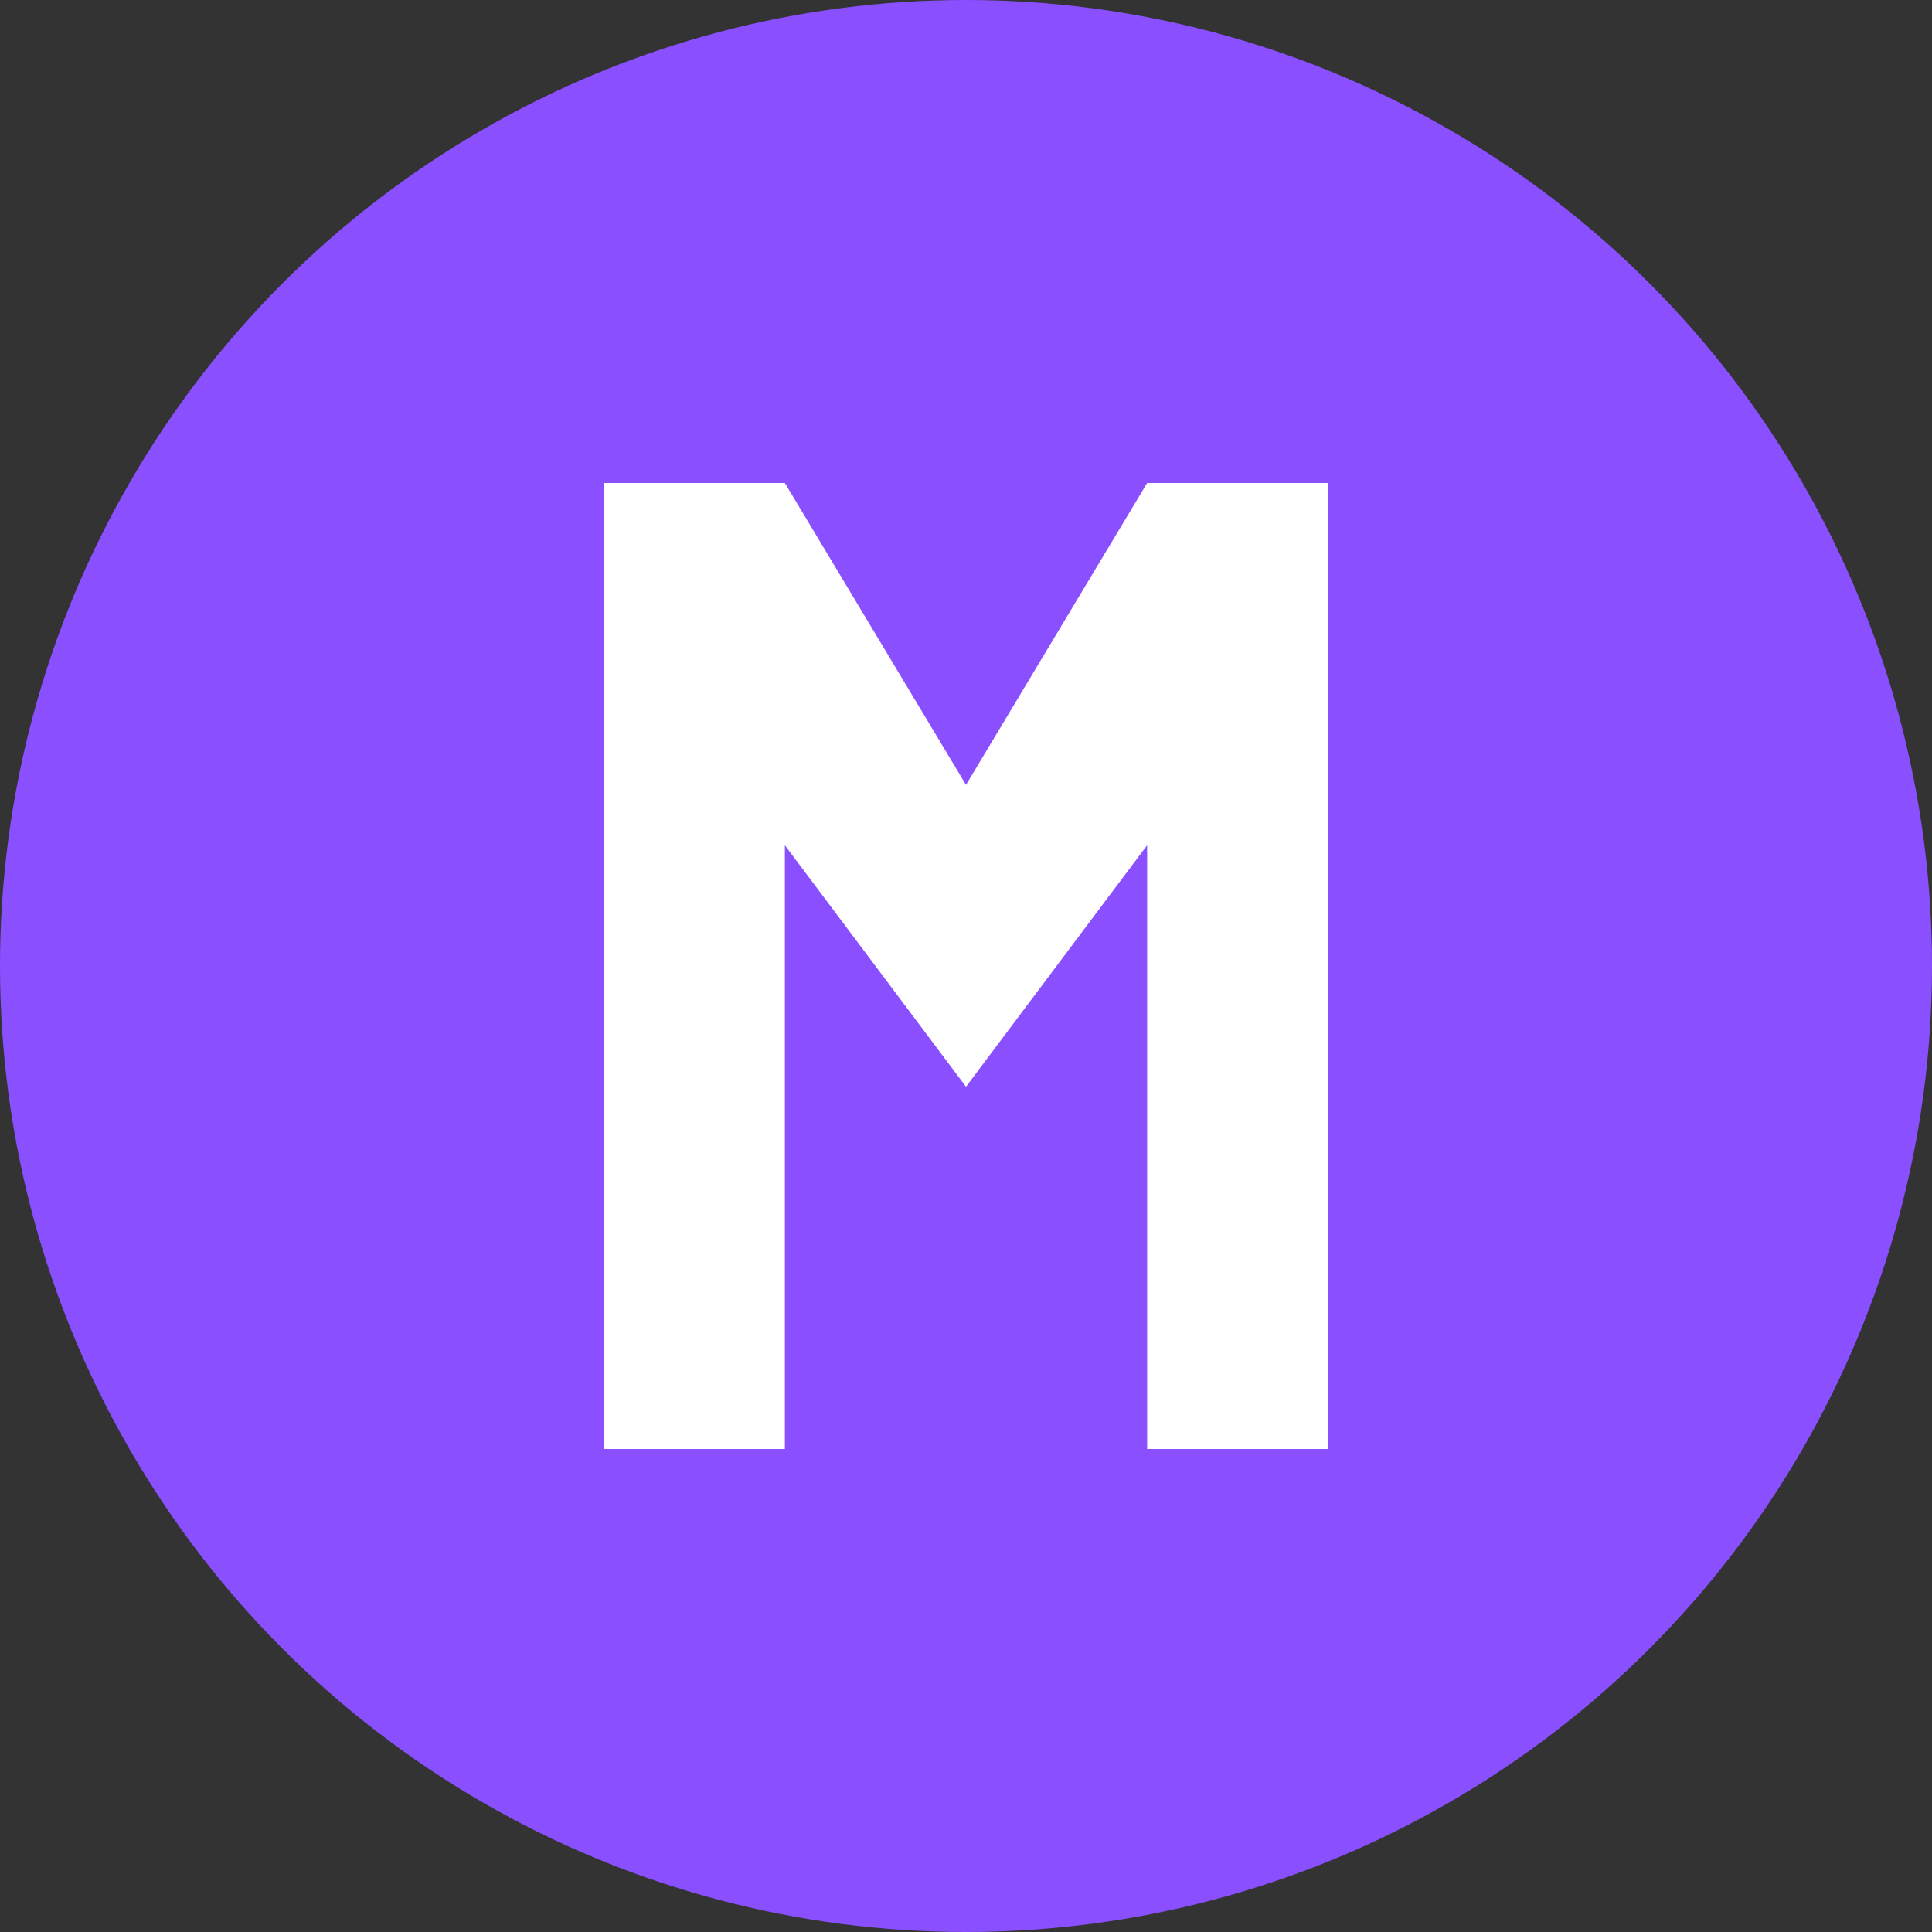
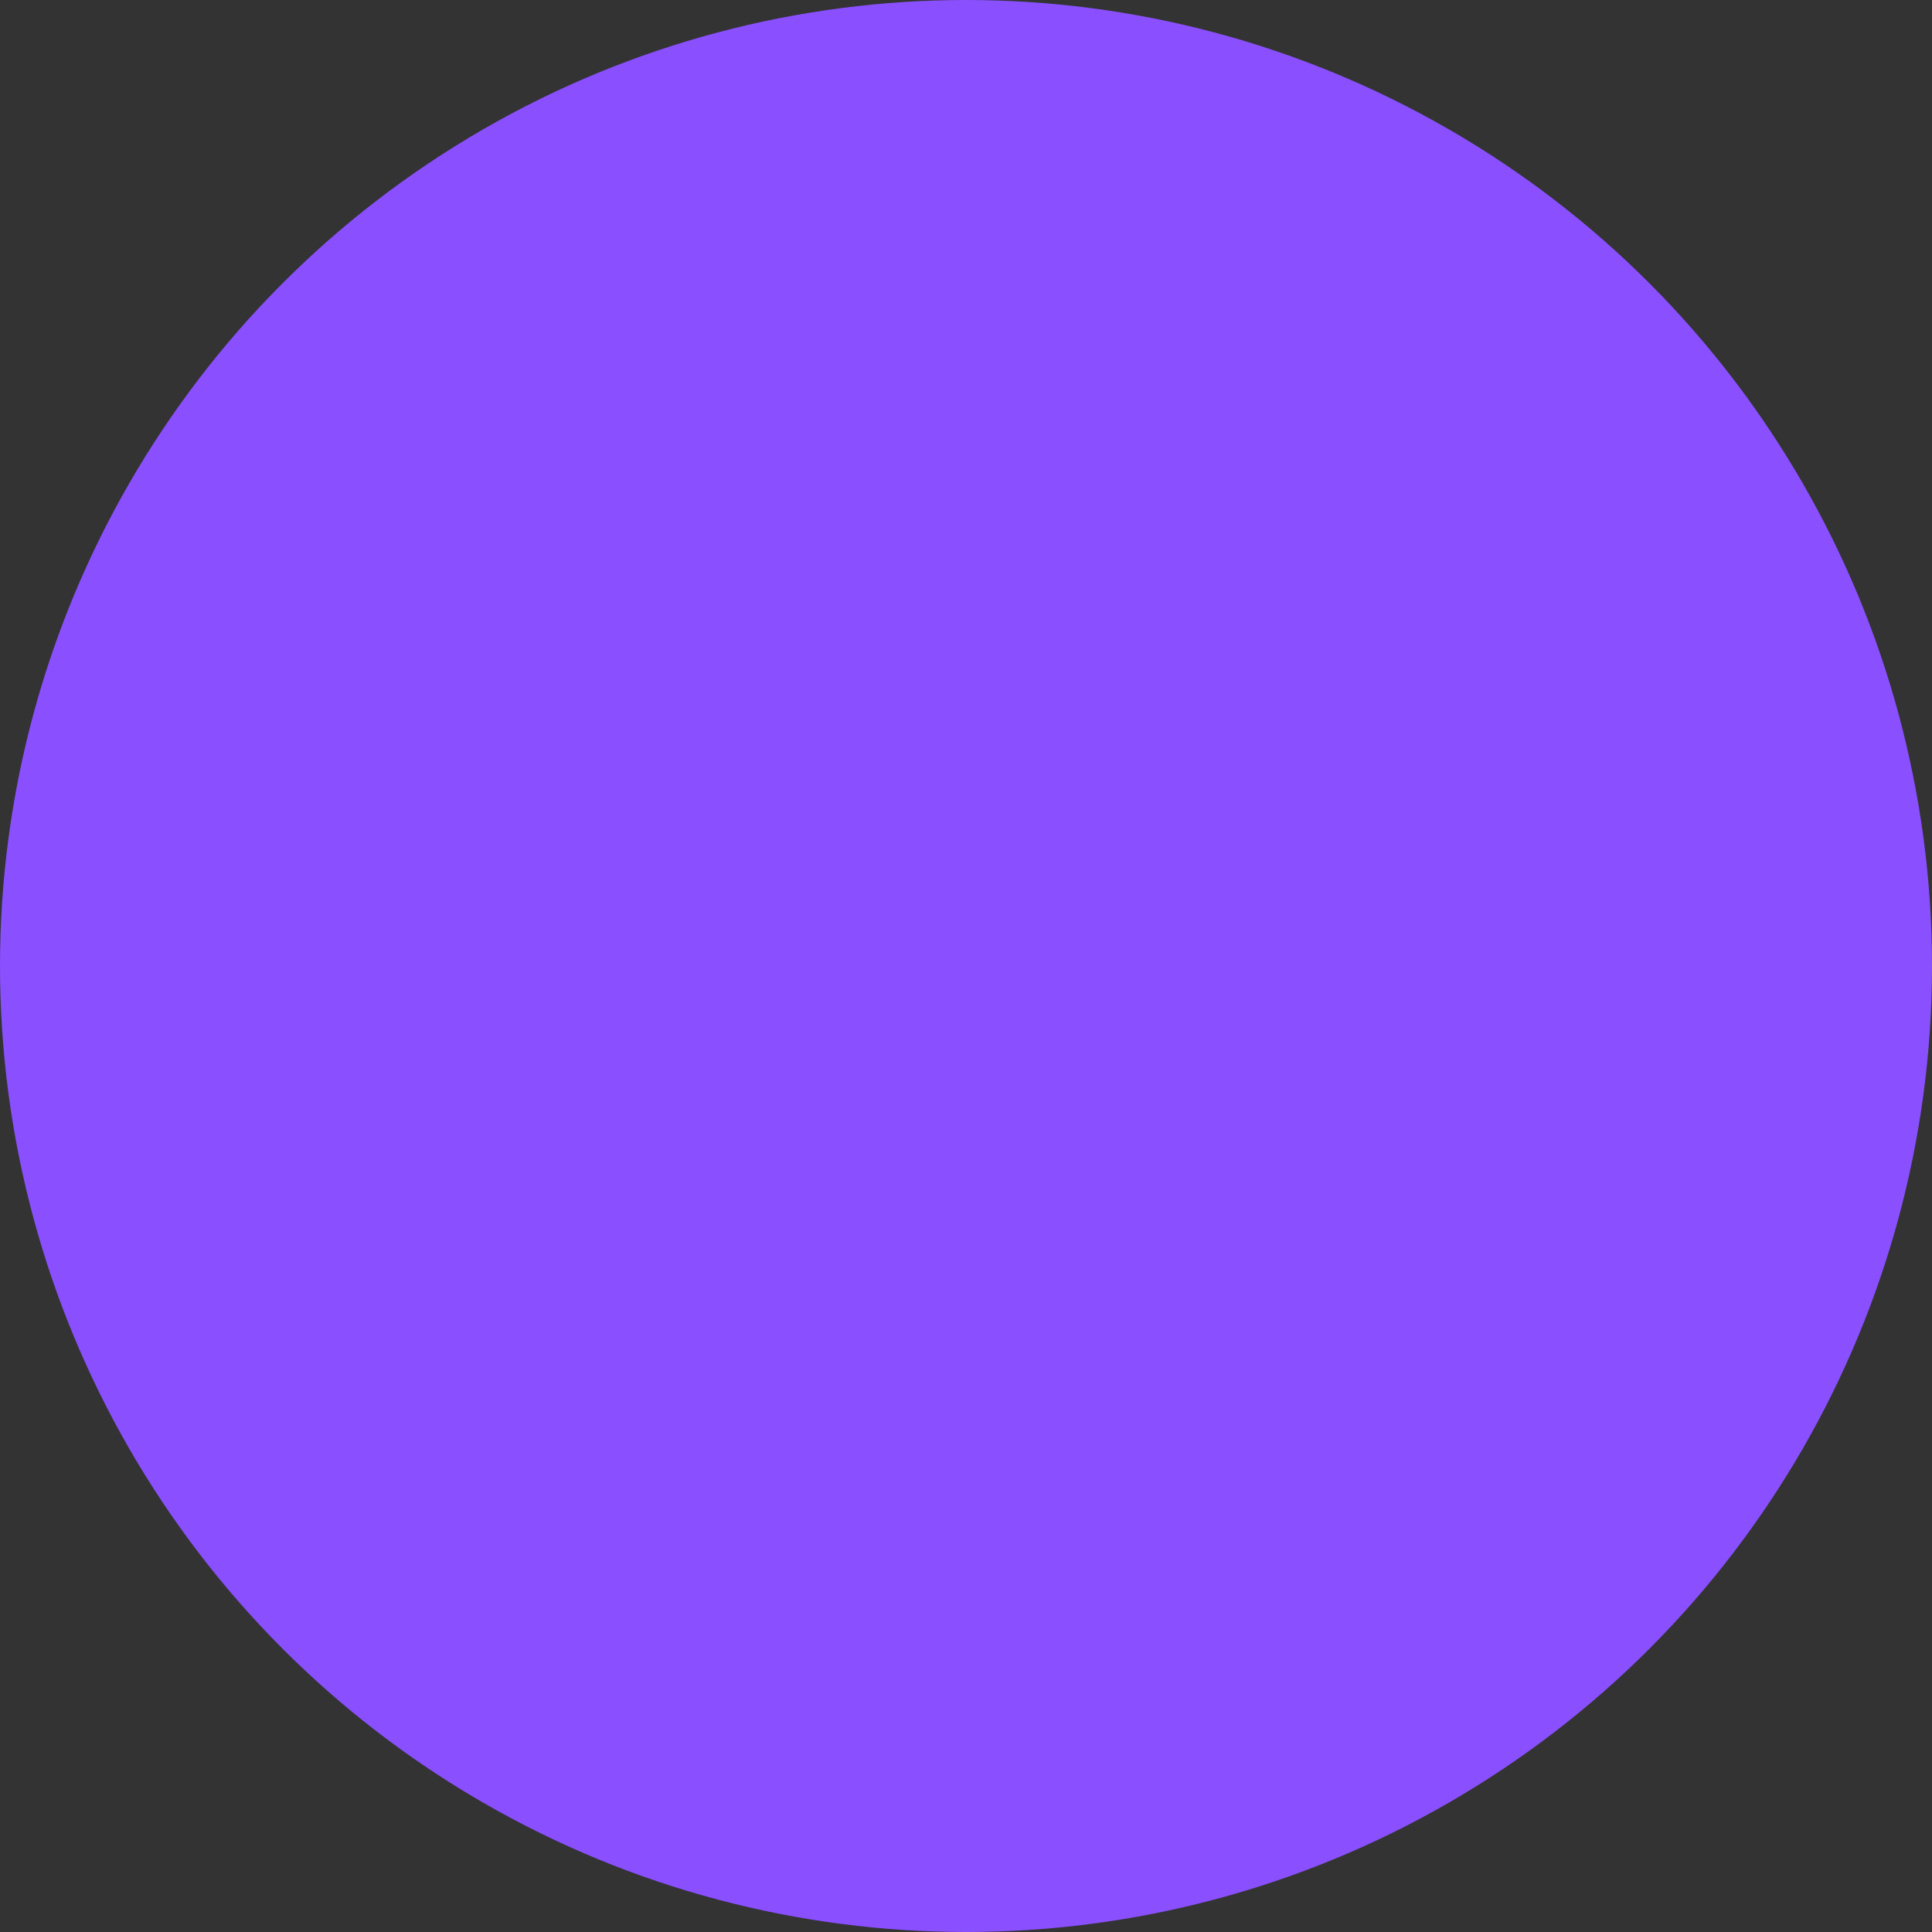
<svg xmlns="http://www.w3.org/2000/svg" width="32px" height="32px" viewBox="0 0 32 32" version="1.1">
  <rect x="0" y="0" width="32" height="32" fill="#333333" stroke="none" />
  <title>MiD HR Hub Favicon</title>
  <g stroke="none" stroke-width="1" fill="none" fill-rule="evenodd">
    <circle fill="#8A4FFF" cx="16" cy="16" r="16" />
-     <path d="M10,8 L10,24 L13,24 L13,14 L16,18 L19,14 L19,24 L22,24 L22,8 L19,8 L16,13 L13,8 L10,8 Z" fill="#FFFFFF" />
  </g>
</svg>